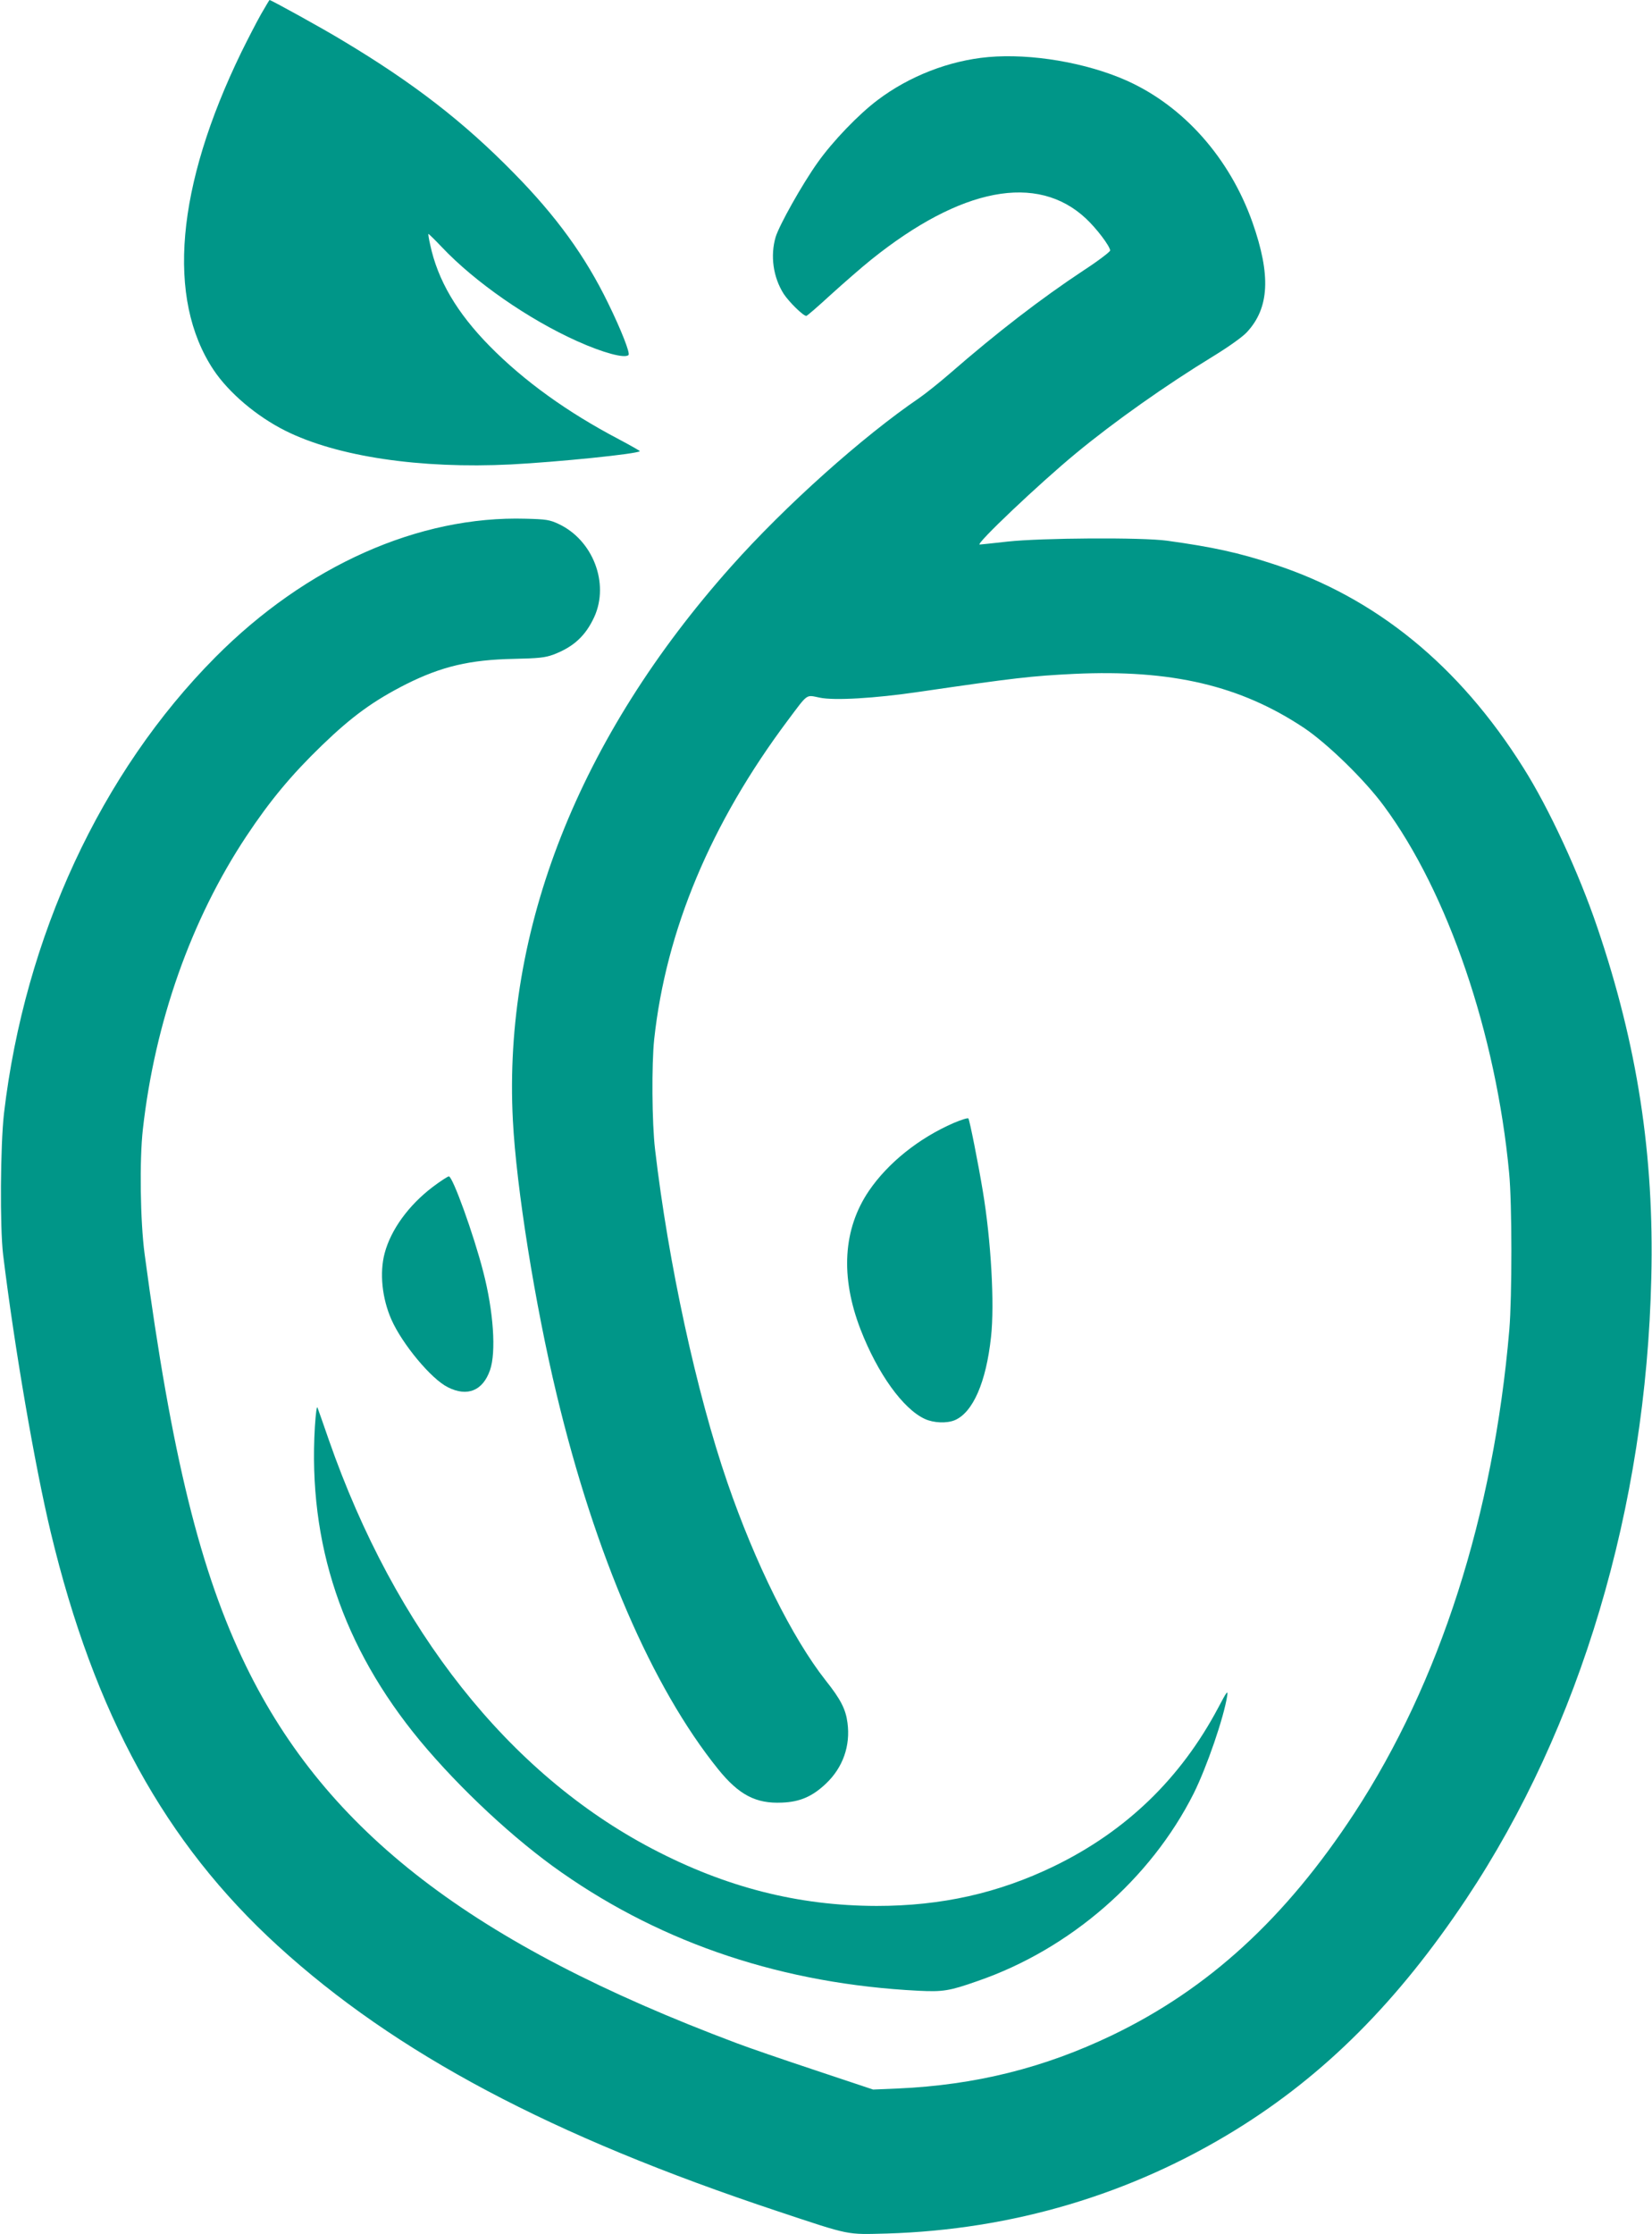
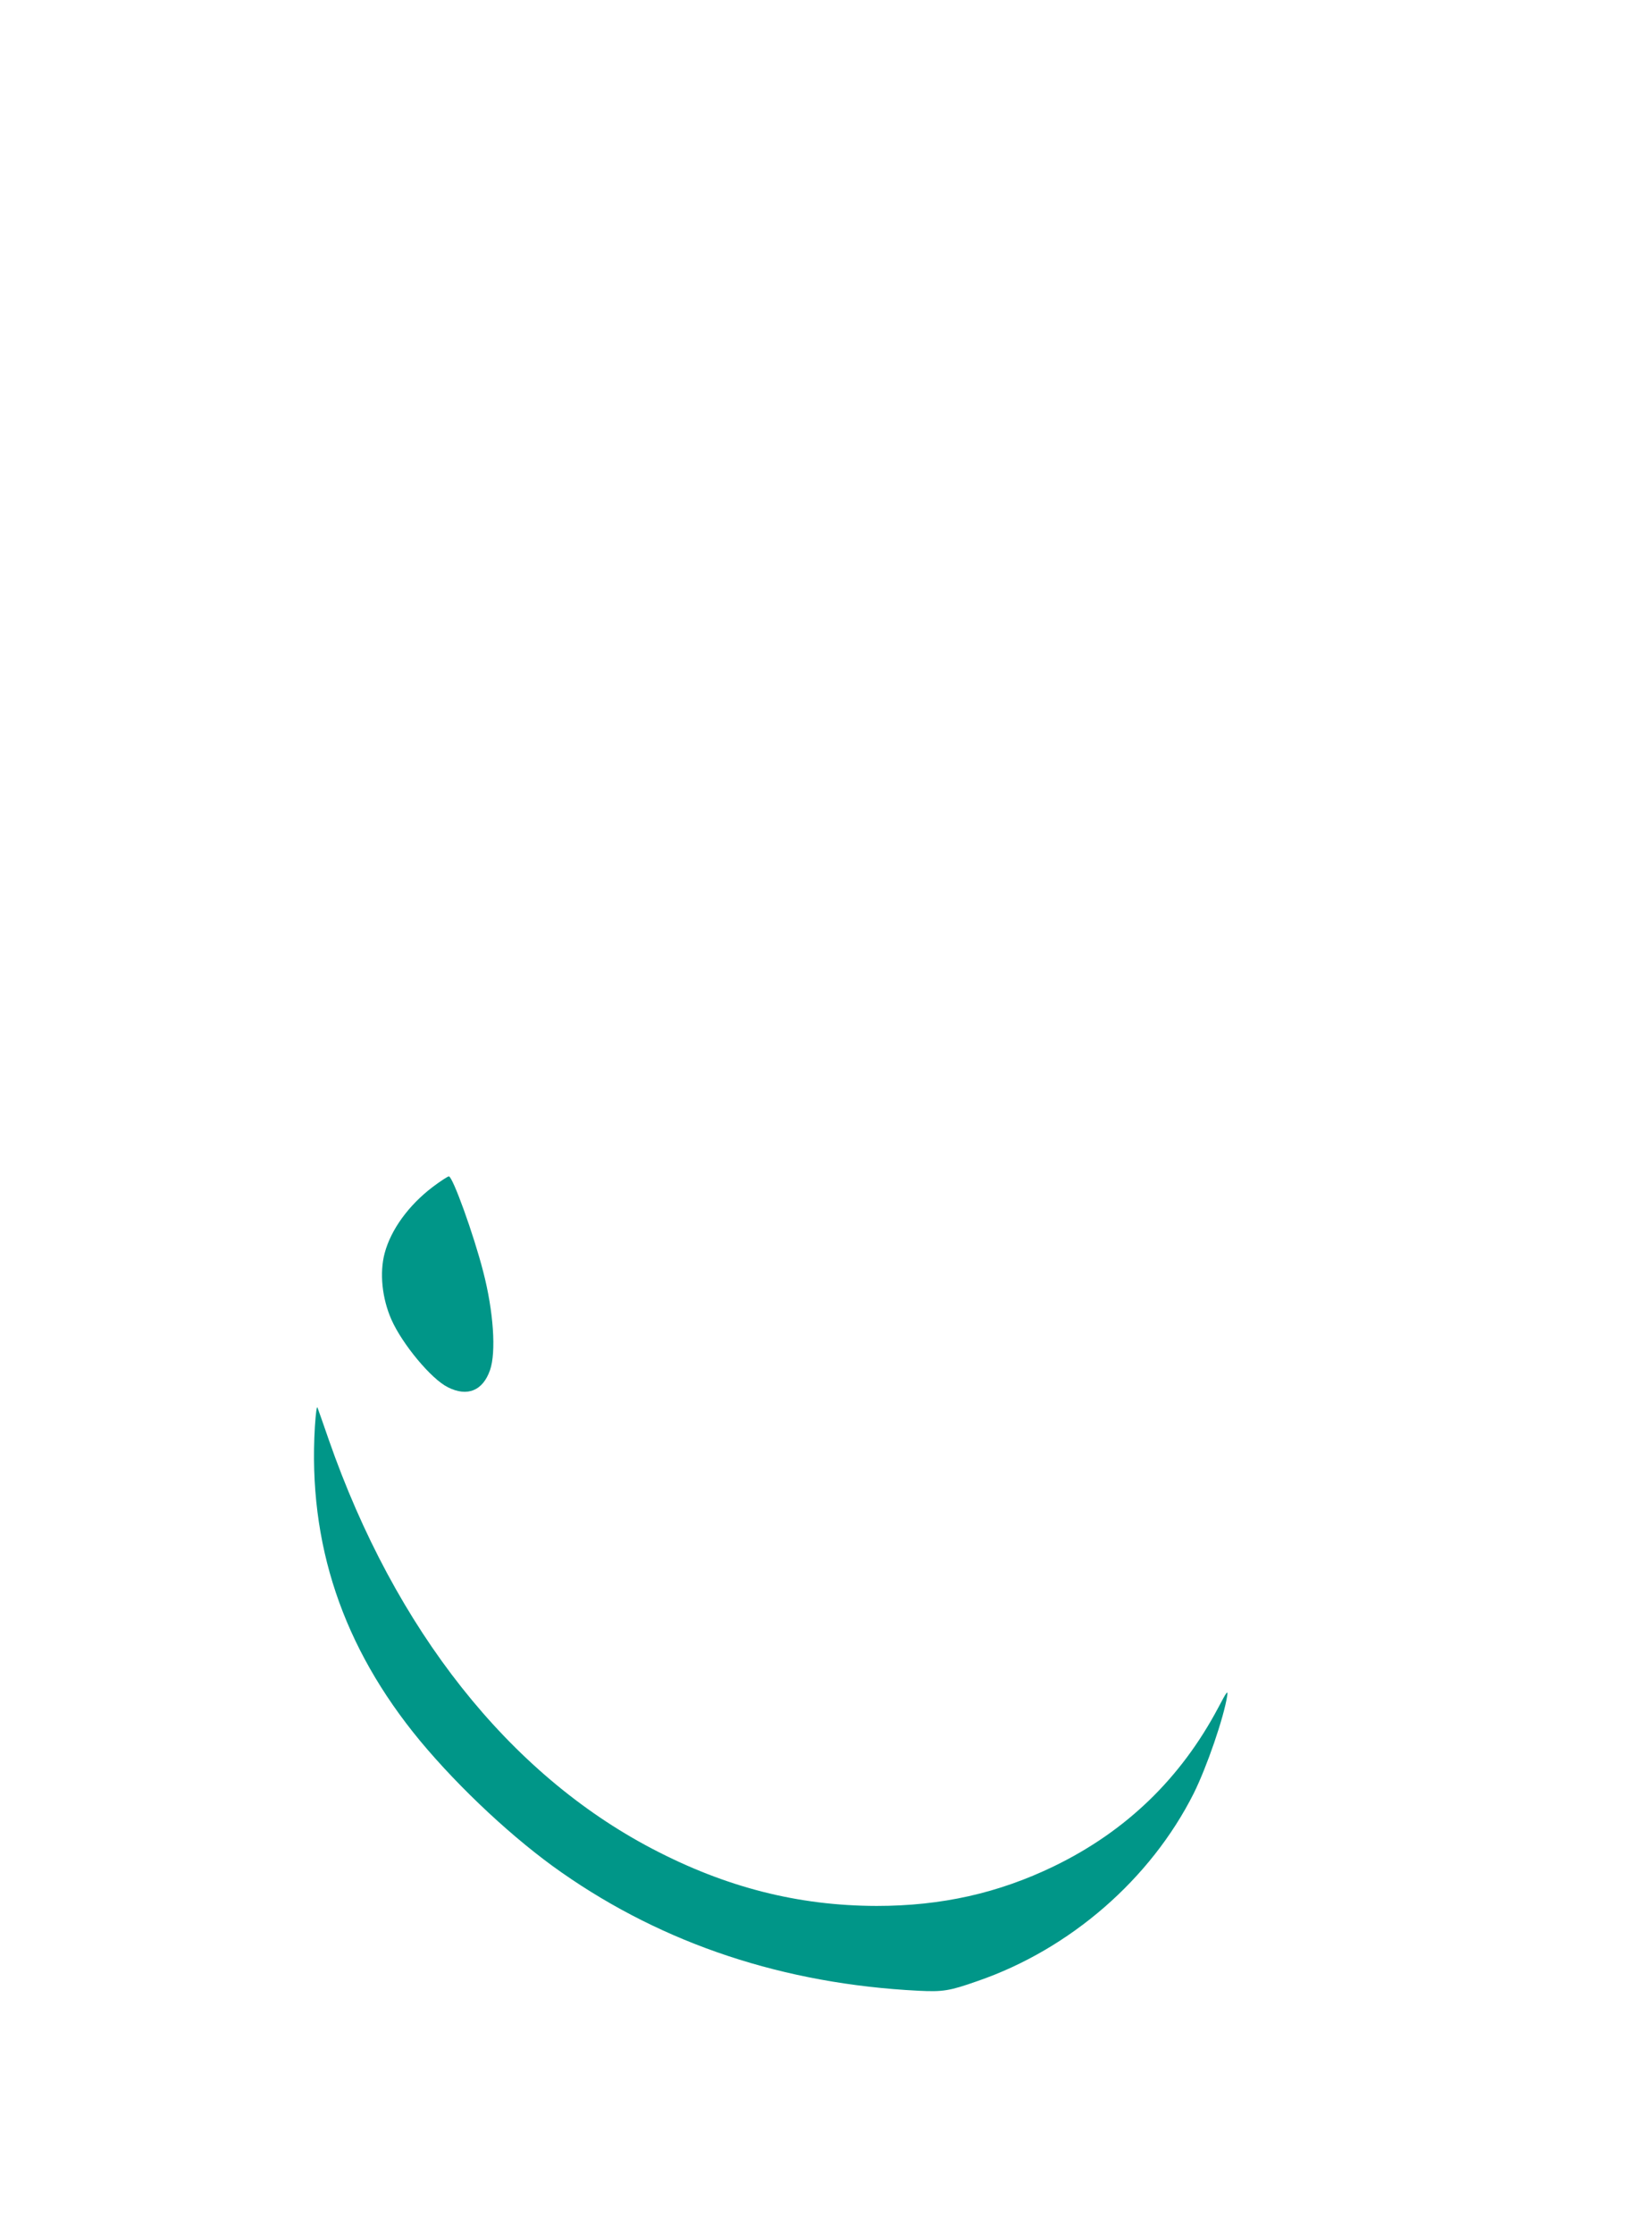
<svg xmlns="http://www.w3.org/2000/svg" version="1.0" width="947pt" height="1280pt" viewBox="0 0 947 1280" preserveAspectRatio="xMidYMid meet">
  <g transform="translate(0,1280) scale(0.1,-0.1)" fill="#009688" stroke="none">
-     <path d="M1496 12718 c-26 -46 -76 -143 -112 -216 -375 -771 -431 -1413 -160 -1821 88 -132 248 -267 412 -349 296 -148 772 -219 1293 -193 268 14 724 60 739 76 2 1 -52 32 -120 68 -297 156 -544 334 -741 534 -188 191 -298 378 -341 581 -8 34 -12 62 -10 62 2 0 37 -34 77 -76 189 -200 496 -413 774 -538 151 -68 275 -101 296 -80 10 11 -42 144 -118 299 -130 267 -296 496 -539 743 -287 293 -575 516 -981 759 -115 70 -411 233 -420 233 -1 0 -23 -37 -49 -82z" />
-     <path d="M5665 12473 c-223 -20 -453 -109 -635 -247 -109 -82 -256 -235 -342 -356 -90 -126 -222 -362 -242 -429 -31 -107 -14 -229 46 -324 30 -46 112 -127 130 -127 5 0 68 55 141 122 73 66 177 157 232 201 515 413 951 496 1230 235 61 -57 136 -156 139 -183 0 -7 -66 -58 -149 -112 -251 -166 -501 -359 -770 -593 -60 -52 -139 -115 -175 -140 -326 -222 -768 -617 -1078 -965 -874 -980 -1309 -2083 -1252 -3174 20 -387 127 -1055 251 -1571 221 -921 547 -1677 926 -2147 119 -147 216 -198 366 -191 103 4 174 35 252 109 97 92 141 217 123 349 -10 77 -39 134 -125 242 -192 244 -404 671 -563 1133 -177 513 -339 1259 -415 1910 -18 152 -20 486 -5 630 68 626 325 1239 767 1829 117 156 102 145 181 129 84 -18 318 -4 570 33 548 80 645 91 889 103 560 26 954 -67 1319 -310 135 -91 348 -298 458 -448 366 -495 642 -1304 717 -2101 17 -173 17 -710 1 -900 -91 -1061 -398 -2019 -888 -2768 -395 -603 -836 -1007 -1389 -1273 -390 -187 -782 -285 -1227 -305 l-143 -6 -330 110 c-181 60 -385 130 -453 156 -1513 568 -2349 1210 -2812 2161 -262 537 -427 1209 -581 2360 -25 186 -30 539 -10 715 69 614 276 1201 594 1680 135 203 256 349 433 520 172 166 295 255 482 350 204 102 366 140 617 145 143 3 179 7 226 24 117 44 186 108 236 217 87 192 -8 440 -205 532 -51 24 -72 27 -187 30 -614 18 -1259 -269 -1780 -793 -656 -660 -1093 -1602 -1212 -2613 -21 -184 -24 -655 -5 -812 65 -531 182 -1210 273 -1590 250 -1041 655 -1778 1301 -2368 676 -617 1567 -1090 2868 -1522 421 -140 389 -133 625 -127 720 22 1399 224 2000 595 510 315 928 734 1320 1322 655 983 1031 2245 1061 3560 17 703 -80 1331 -309 2005 -106 313 -278 685 -425 917 -368 586 -847 976 -1432 1166 -198 65 -348 98 -610 134 -144 20 -723 16 -914 -5 -82 -9 -154 -17 -160 -17 -27 0 341 349 552 523 219 181 515 390 787 556 88 54 167 110 192 137 130 139 139 327 33 629 -131 370 -395 667 -721 813 -231 103 -548 157 -794 135z" />
-     <path d="M5467 6366 c-200 -87 -377 -229 -486 -389 -148 -218 -165 -491 -48 -794 98 -253 244 -456 369 -513 50 -23 125 -26 171 -7 104 44 180 217 208 477 21 188 0 554 -47 835 -25 152 -76 410 -83 417 -4 4 -41 -8 -84 -26z" />
    <path d="M2480 5999 c-137 -104 -239 -244 -275 -379 -30 -113 -15 -259 39 -381 62 -140 228 -340 323 -387 112 -57 201 -20 242 98 36 103 20 337 -39 564 -55 214 -175 546 -197 546 -6 0 -48 -27 -93 -61z" />
    <path d="M1805 4625 c-40 -670 159 -1262 603 -1799 228 -274 541 -566 811 -754 589 -412 1276 -639 2046 -678 141 -7 178 -1 340 56 530 183 991 584 1238 1075 75 151 173 435 192 560 5 34 -3 23 -52 -70 -215 -405 -528 -707 -940 -907 -320 -155 -646 -228 -1018 -228 -449 1 -863 106 -1285 327 -822 430 -1475 1254 -1855 2343 -31 91 -61 174 -65 185 -4 12 -10 -32 -15 -110z" />
  </g>
</svg>